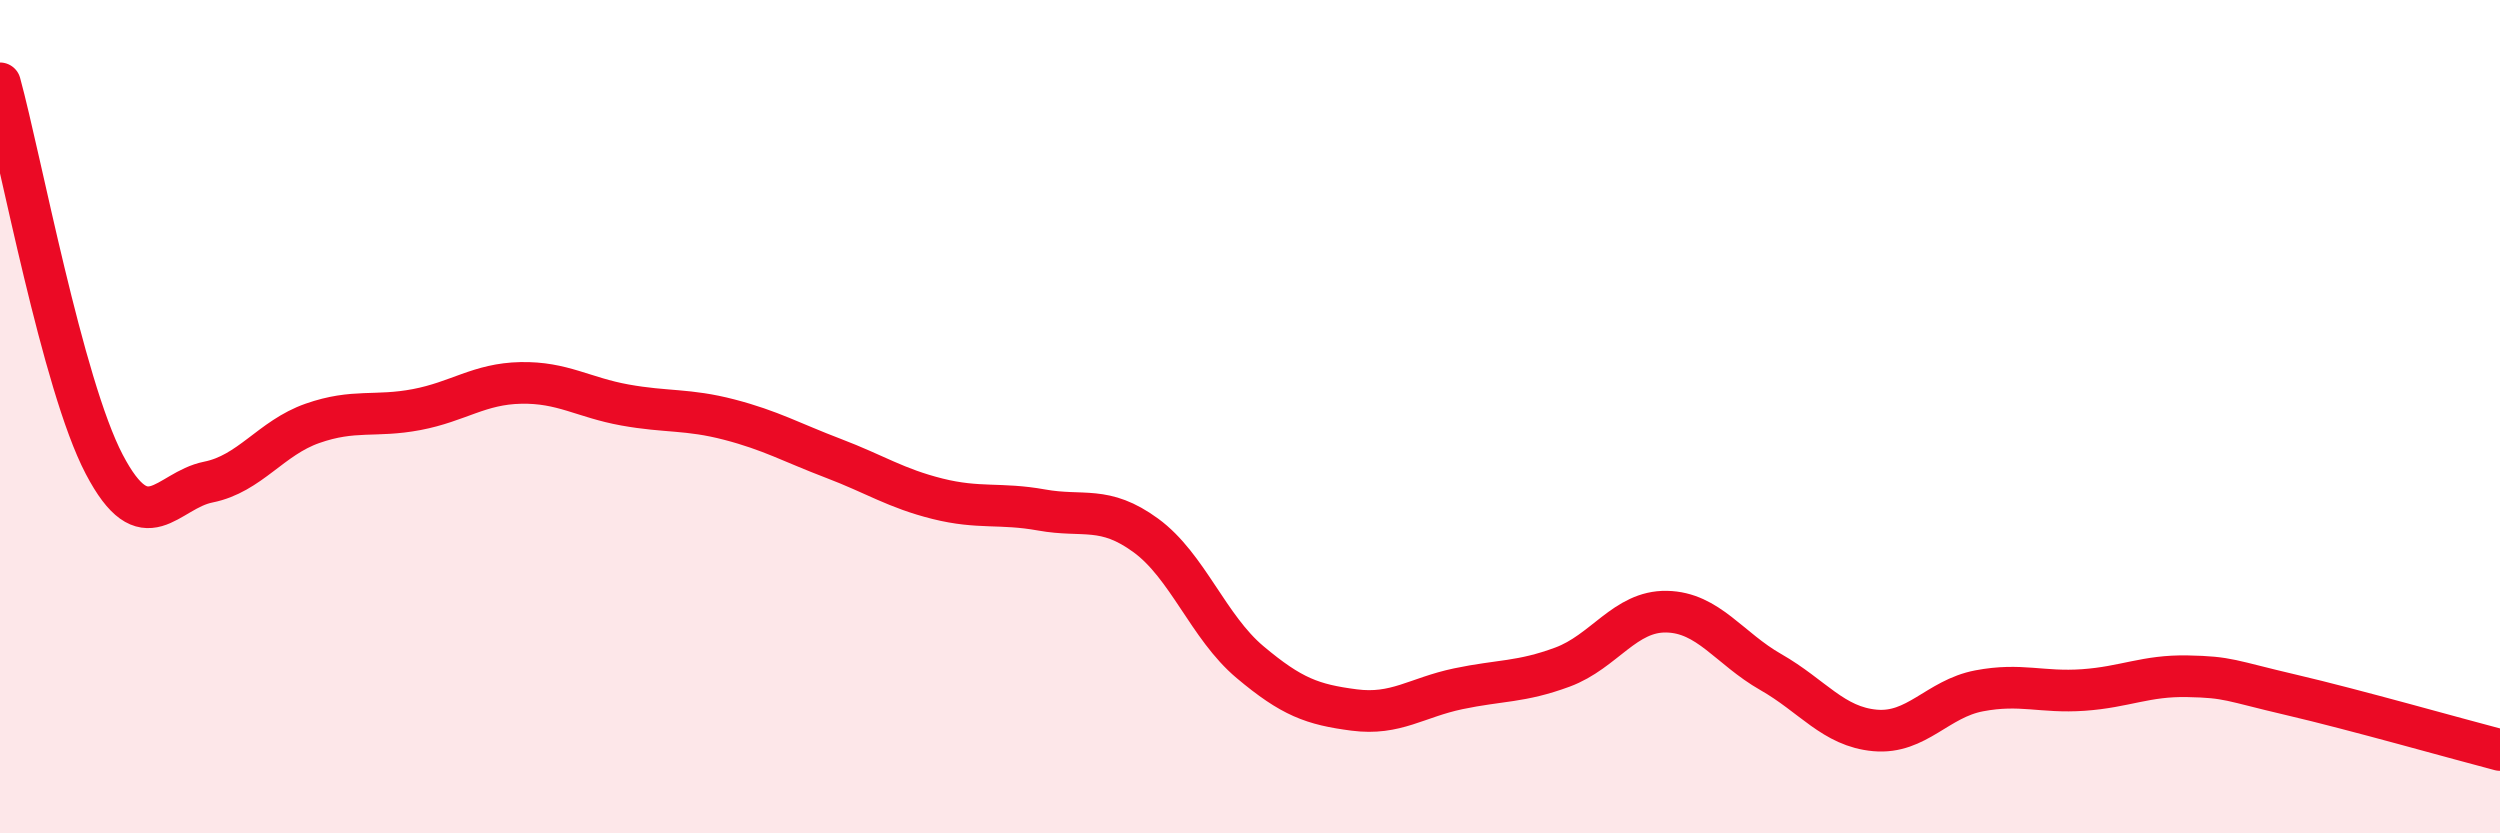
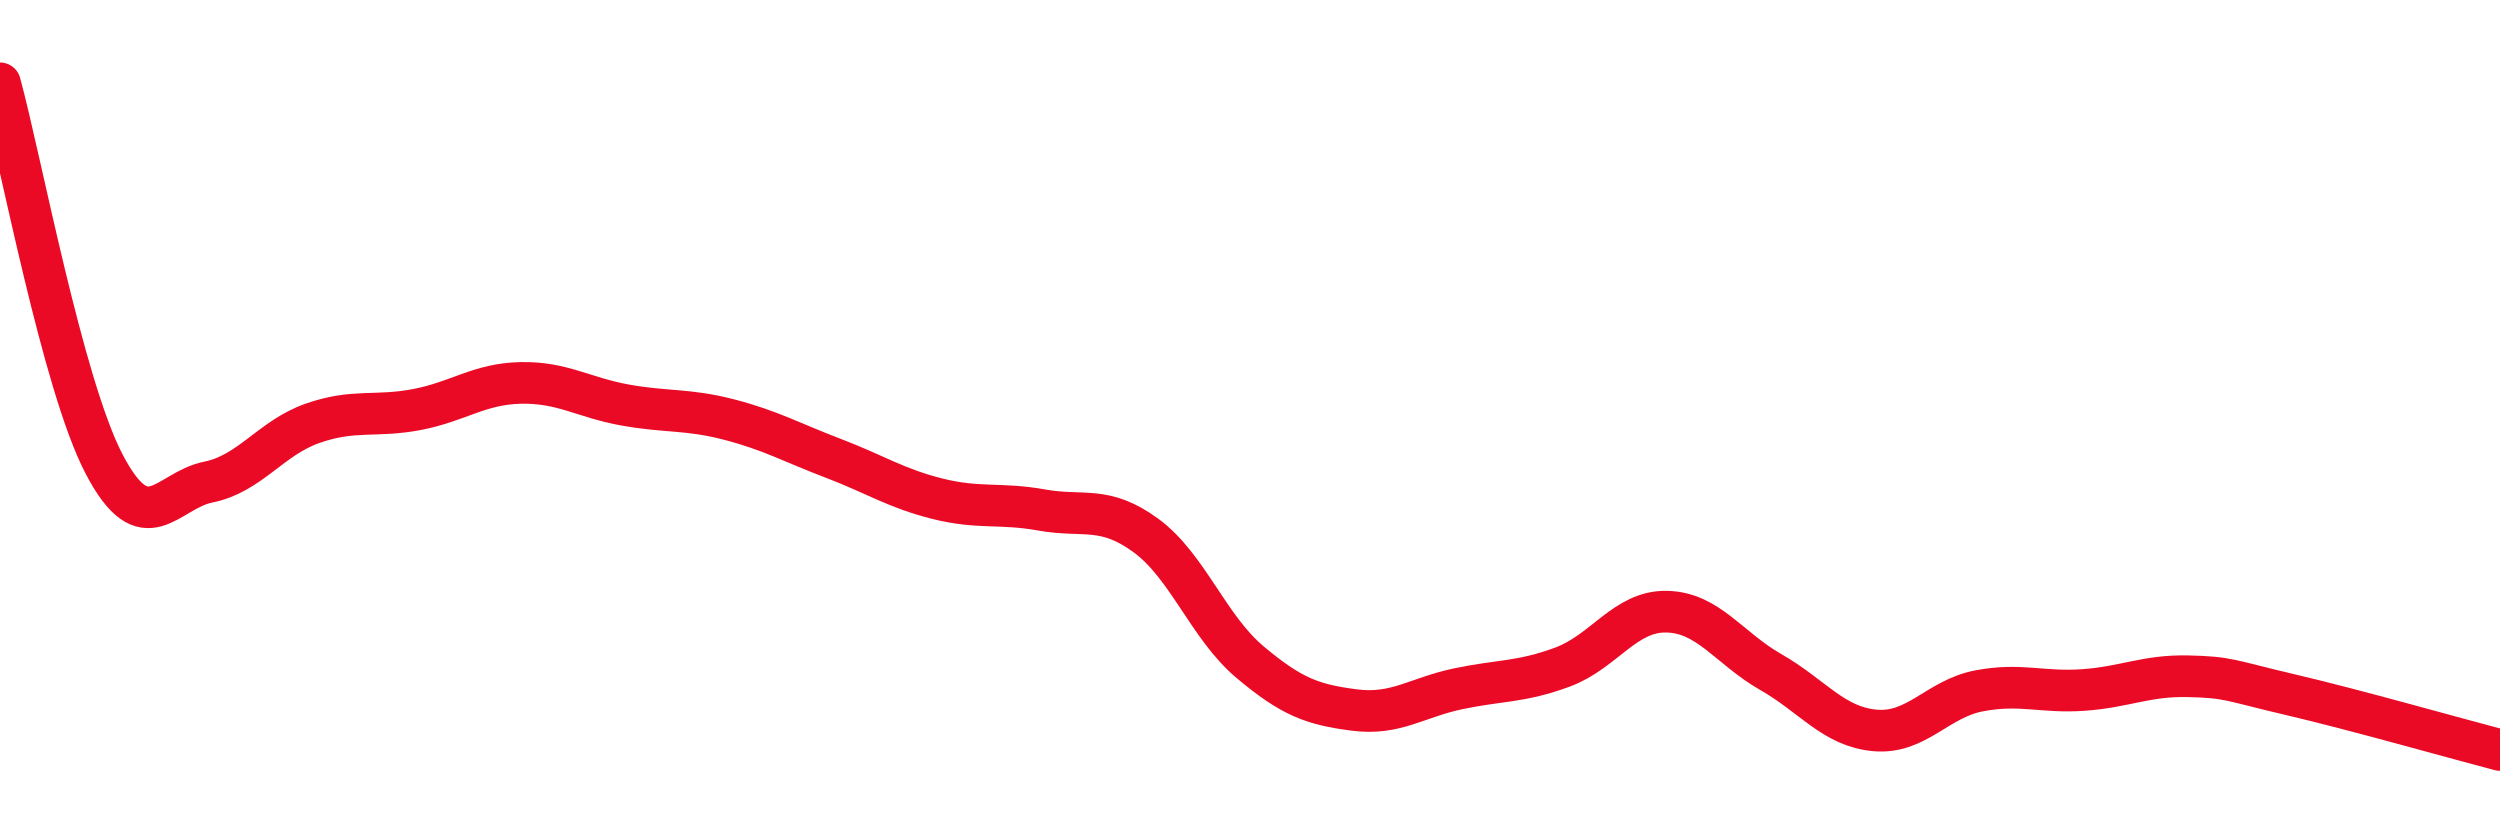
<svg xmlns="http://www.w3.org/2000/svg" width="60" height="20" viewBox="0 0 60 20">
-   <path d="M 0,2 C 0.5,3.83 1.5,9.23 2.5,11.14 C 3.5,13.05 4,11.77 5,11.57 C 6,11.37 6.5,10.51 7.5,10.16 C 8.5,9.81 9,10.02 10,9.83 C 11,9.64 11.5,9.21 12.5,9.19 C 13.5,9.17 14,9.54 15,9.72 C 16,9.9 16.5,9.81 17.5,10.07 C 18.5,10.33 19,10.62 20,11 C 21,11.38 21.5,11.72 22.5,11.97 C 23.5,12.22 24,12.06 25,12.24 C 26,12.42 26.5,12.12 27.5,12.85 C 28.5,13.58 29,15.05 30,15.89 C 31,16.73 31.5,16.91 32.5,17.04 C 33.5,17.17 34,16.74 35,16.53 C 36,16.32 36.5,16.38 37.5,16.01 C 38.5,15.64 39,14.66 40,14.68 C 41,14.7 41.5,15.56 42.5,16.13 C 43.5,16.7 44,17.44 45,17.53 C 46,17.62 46.5,16.77 47.5,16.58 C 48.5,16.39 49,16.63 50,16.56 C 51,16.49 51.5,16.21 52.5,16.23 C 53.5,16.25 53.5,16.33 55,16.68 C 56.5,17.03 59,17.74 60,18L60 20L0 20Z" fill="#EB0A25" opacity="0.1" stroke-linecap="round" stroke-linejoin="round" />
  <path d="M 0,2 C 0.5,3.83 1.5,9.23 2.5,11.14 C 3.5,13.05 4,11.77 5,11.57 C 6,11.37 6.5,10.51 7.5,10.16 C 8.5,9.81 9,10.02 10,9.83 C 11,9.64 11.5,9.21 12.5,9.19 C 13.5,9.17 14,9.54 15,9.72 C 16,9.9 16.5,9.81 17.5,10.07 C 18.5,10.33 19,10.62 20,11 C 21,11.38 21.5,11.72 22.5,11.97 C 23.5,12.22 24,12.06 25,12.24 C 26,12.42 26.5,12.12 27.5,12.85 C 28.5,13.58 29,15.05 30,15.89 C 31,16.73 31.5,16.91 32.5,17.04 C 33.5,17.17 34,16.74 35,16.53 C 36,16.32 36.5,16.38 37.5,16.01 C 38.5,15.64 39,14.66 40,14.68 C 41,14.7 41.5,15.56 42.5,16.13 C 43.5,16.7 44,17.44 45,17.53 C 46,17.62 46.5,16.77 47.5,16.58 C 48.5,16.39 49,16.63 50,16.56 C 51,16.49 51.5,16.21 52.5,16.23 C 53.5,16.25 53.5,16.33 55,16.68 C 56.5,17.03 59,17.74 60,18" stroke="#EB0A25" stroke-width="1" fill="none" stroke-linecap="round" stroke-linejoin="round" />
</svg>